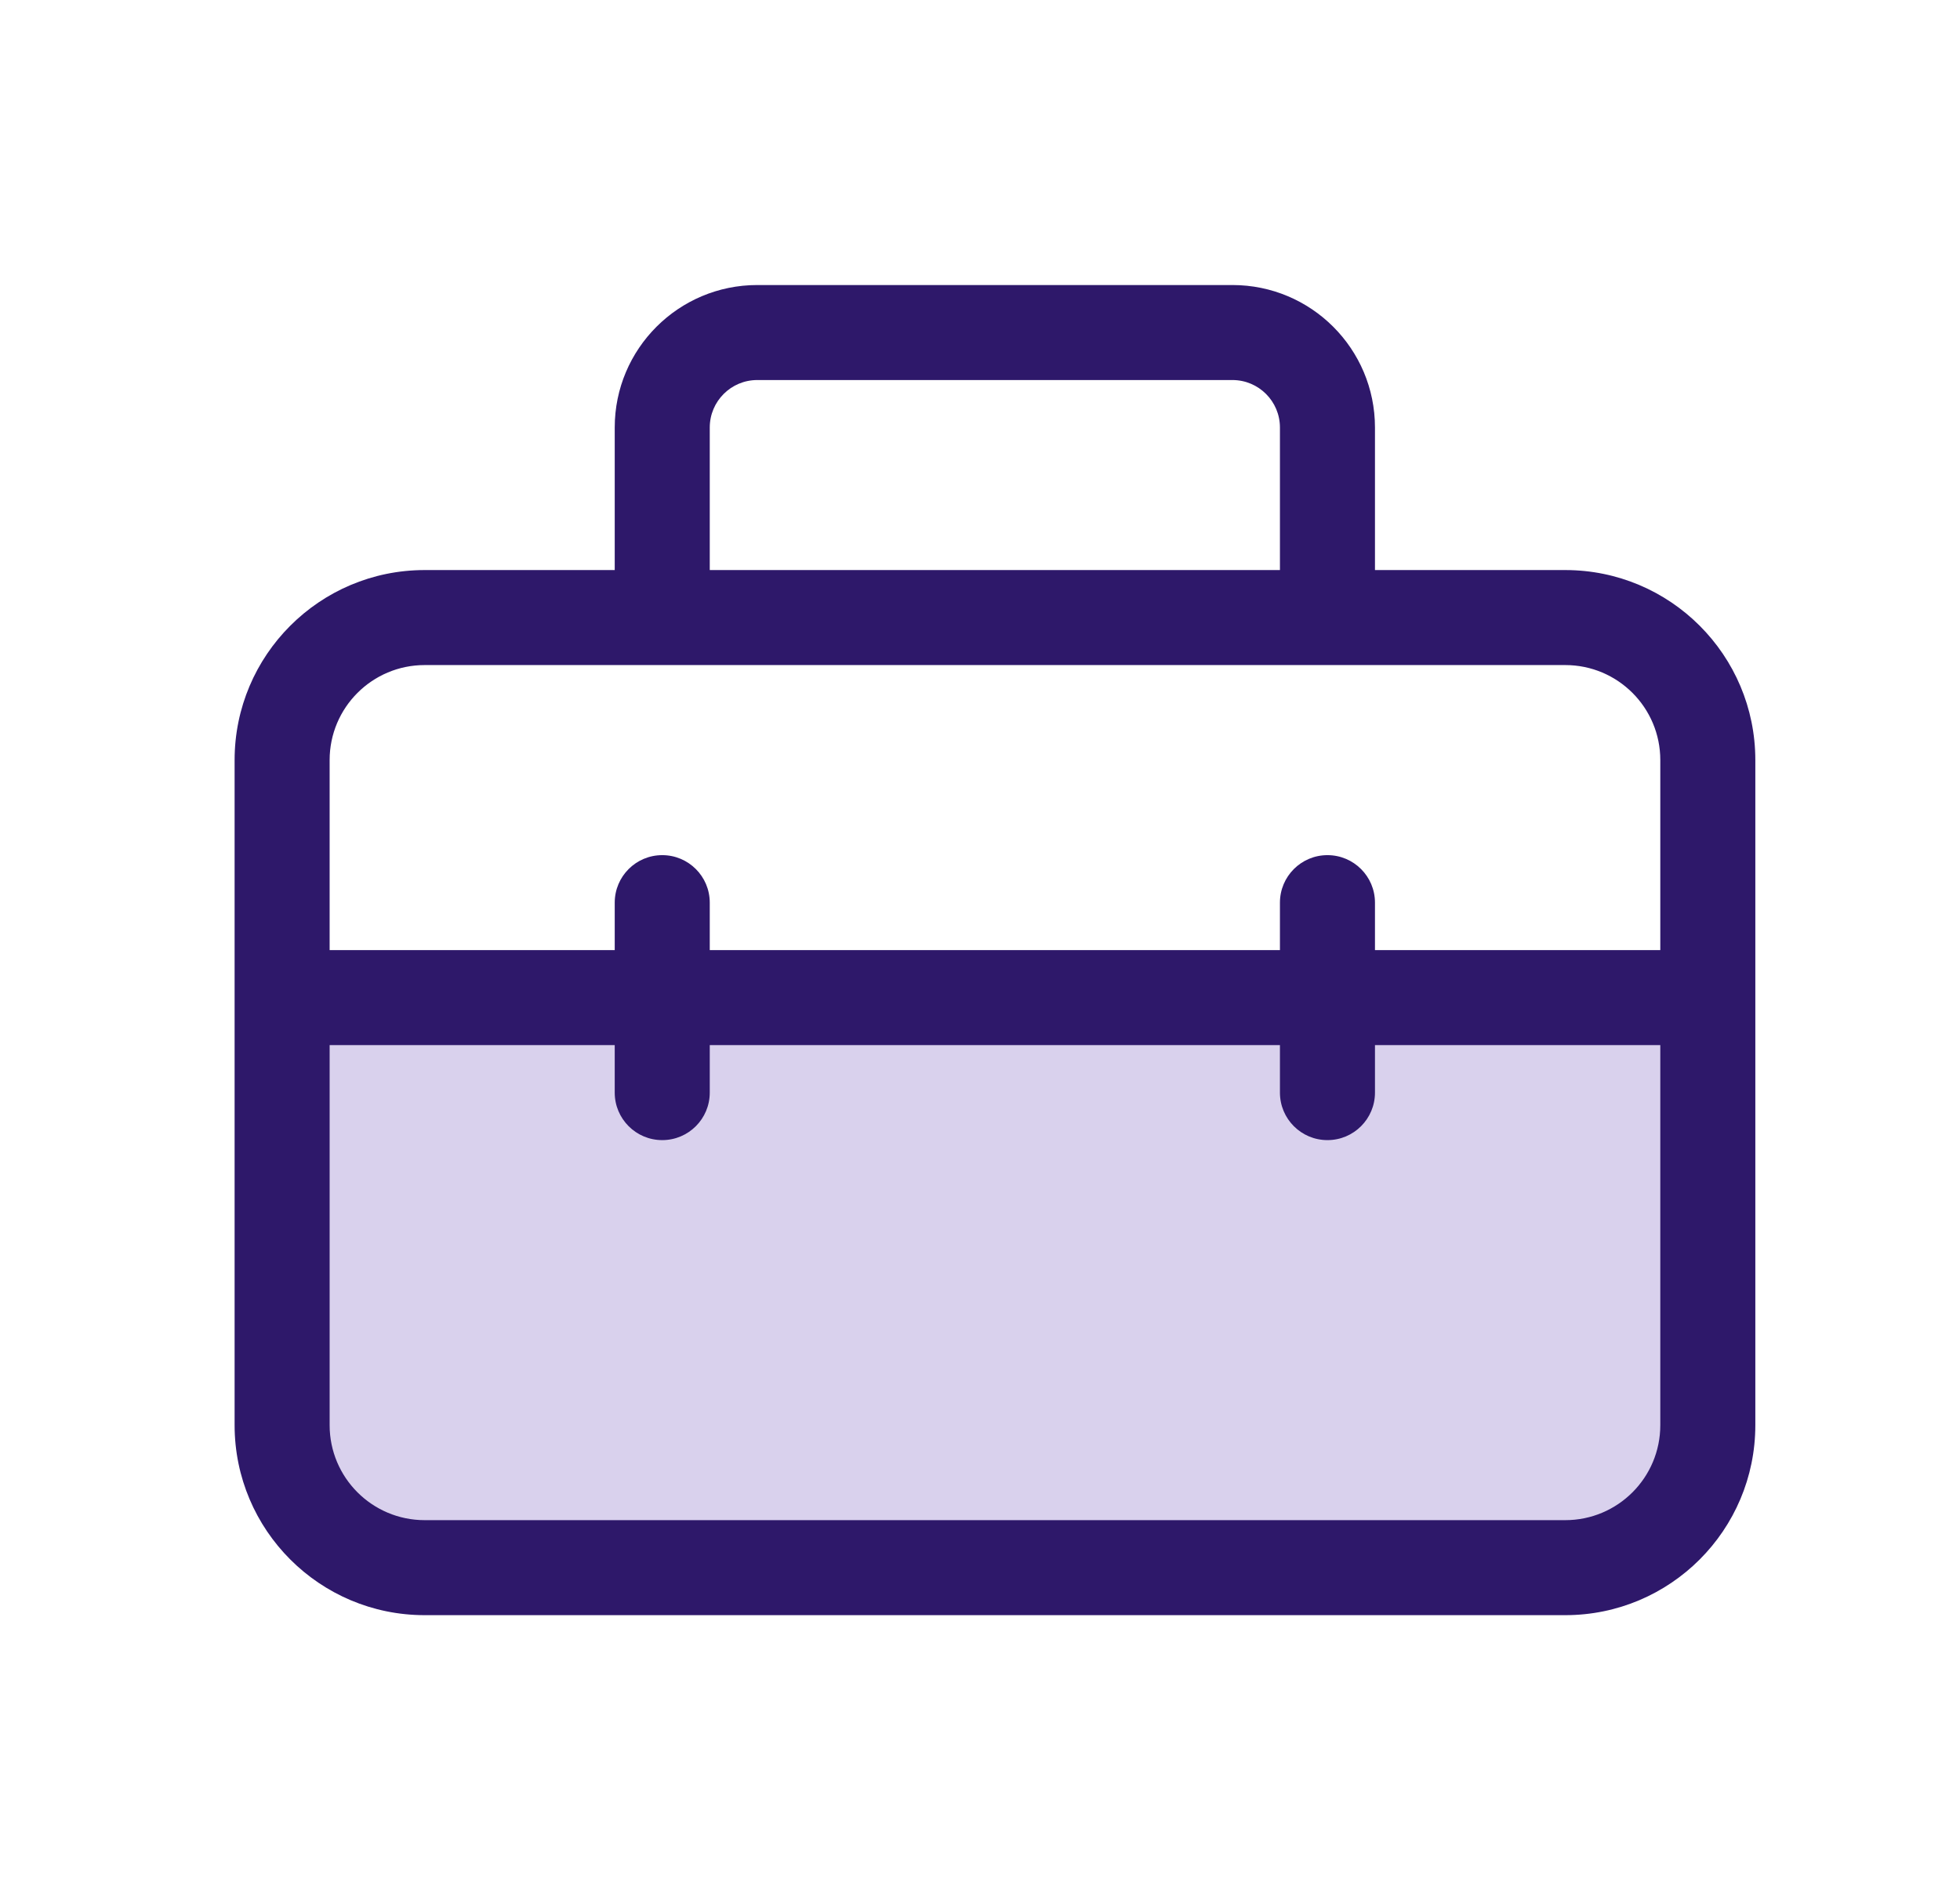
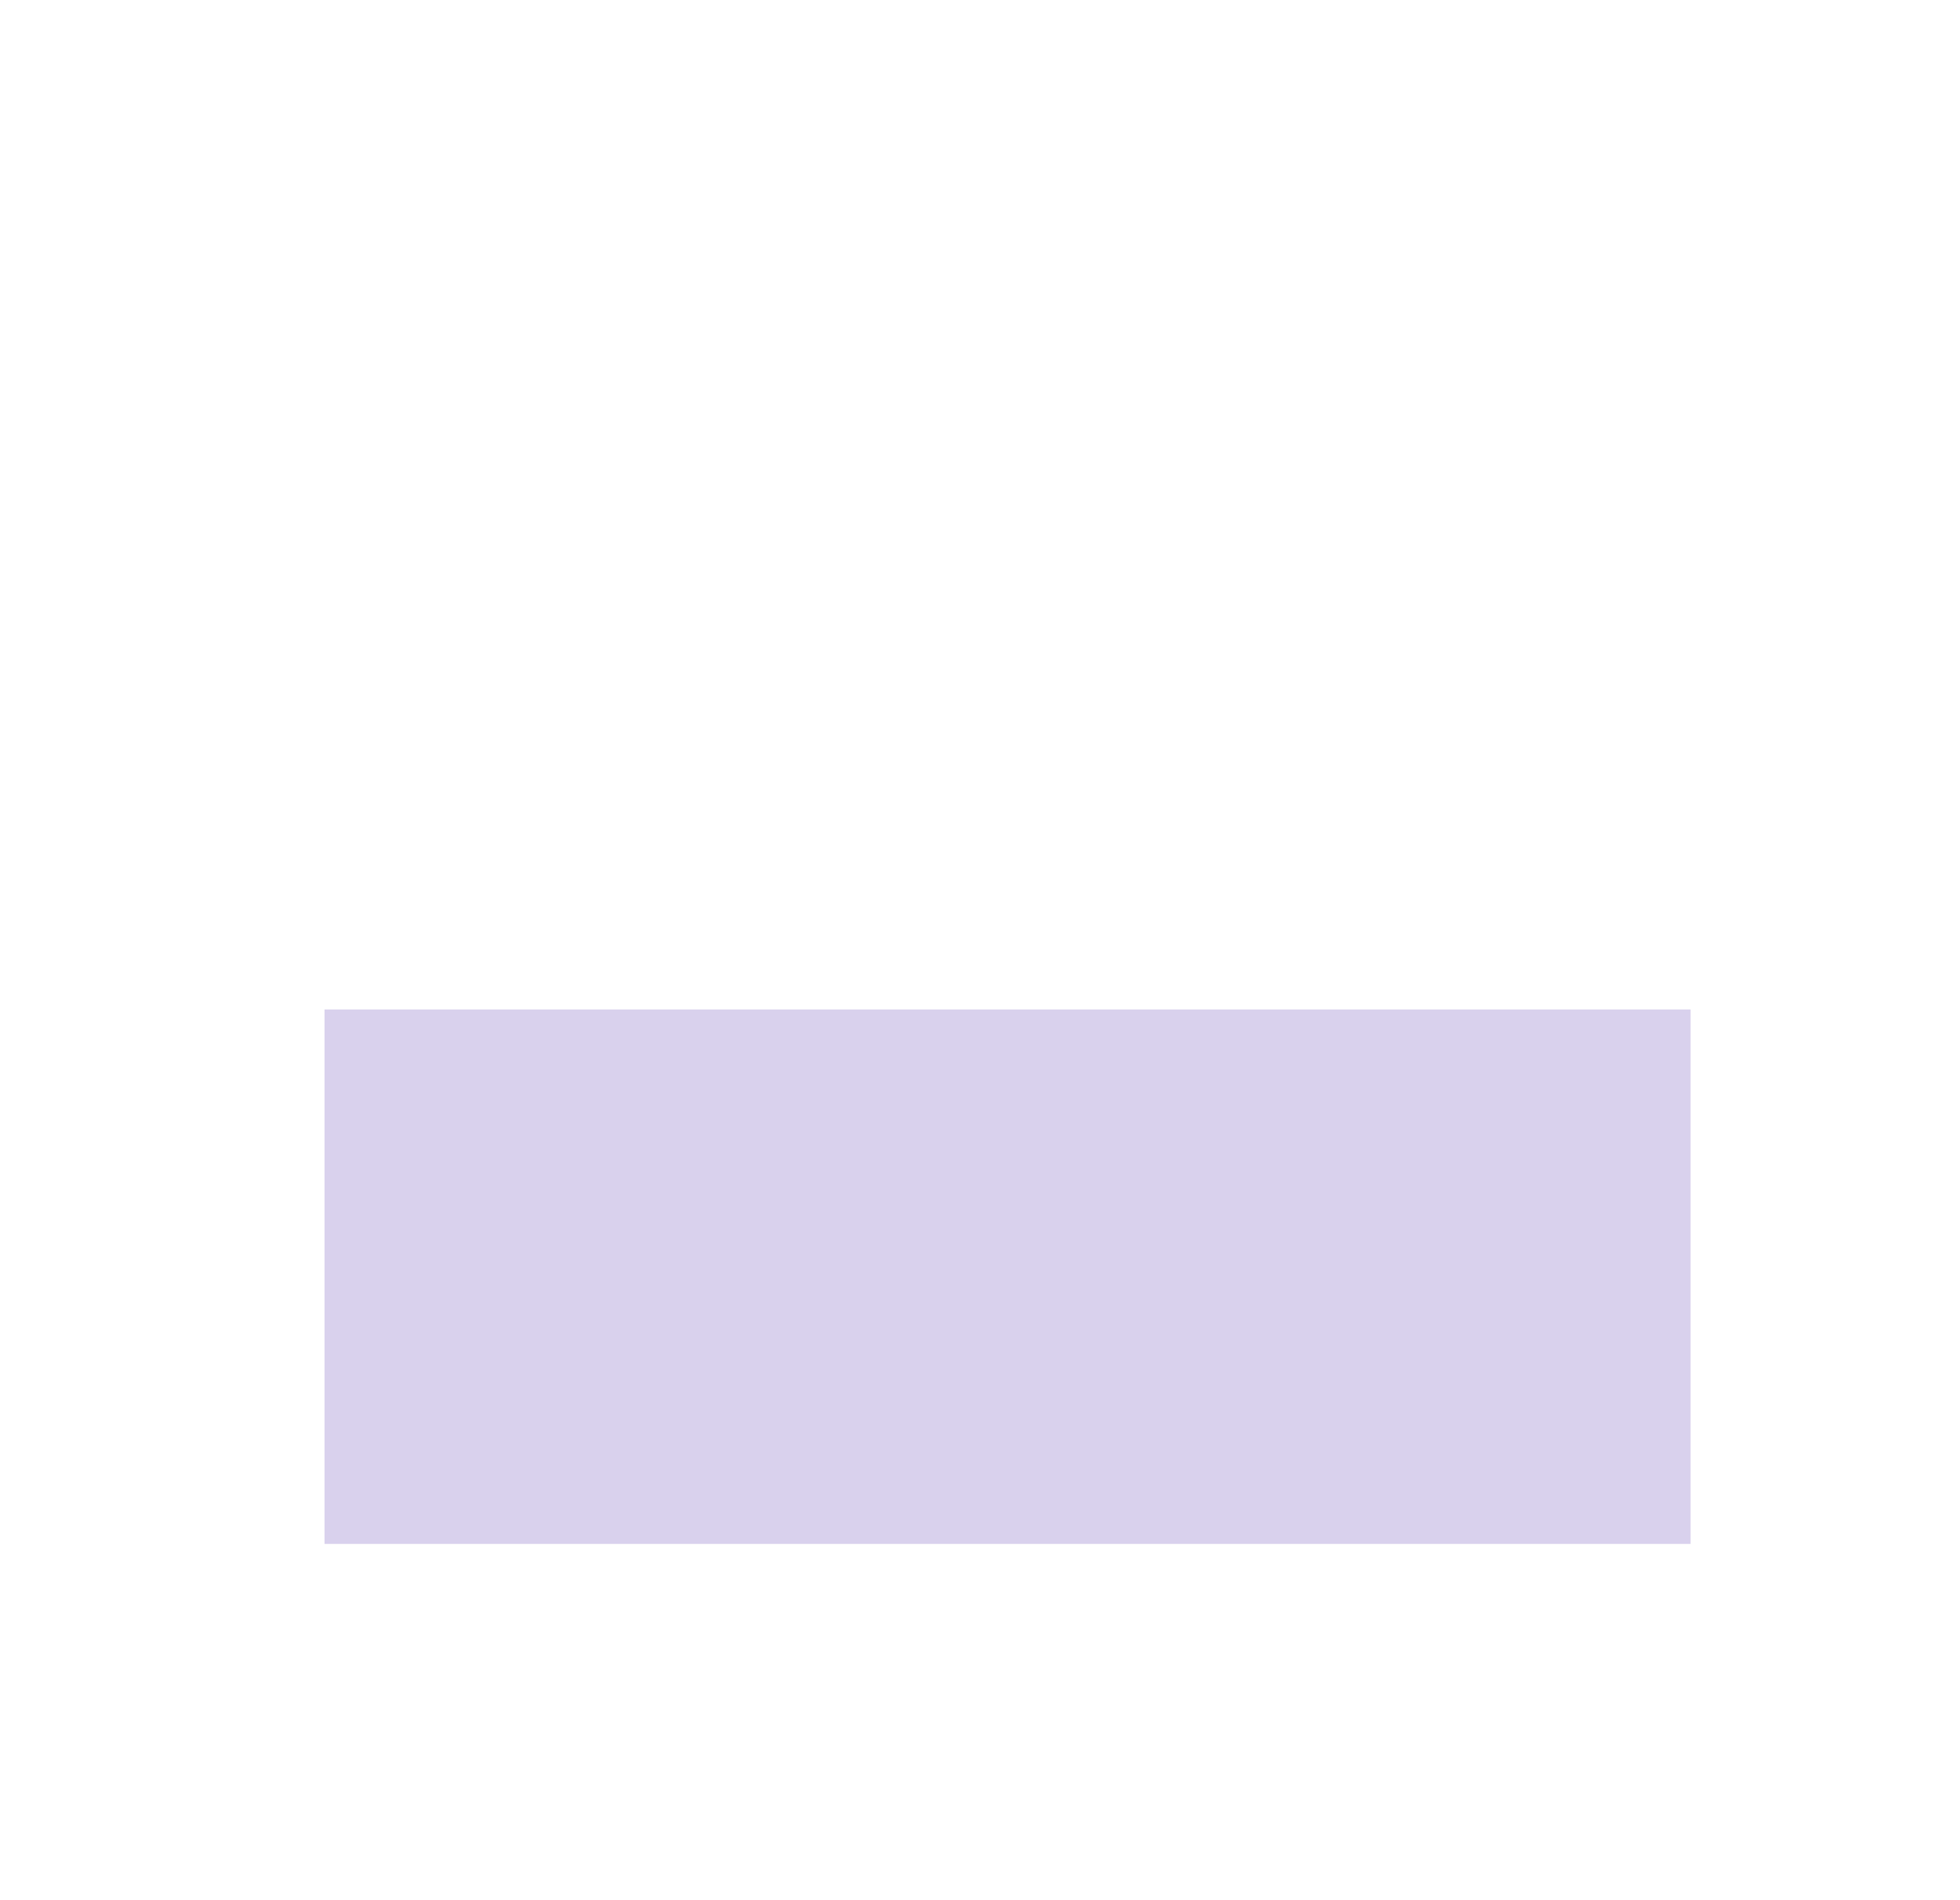
<svg xmlns="http://www.w3.org/2000/svg" width="33" height="32" viewBox="0 0 33 32" fill="none">
  <rect x="5.464" y="17" width="23" height="9" fill="#D9D1ED" />
-   <path d="M10.35 7.2V9.6H7.15C5.383 9.6 3.95 11.033 3.95 12.8V24C3.95 25.767 5.383 27.2 7.15 27.2H26.354C28.122 27.2 29.554 25.767 29.554 24V12.8C29.554 11.033 28.122 9.6 26.354 9.6H23.15V7.2C23.15 5.874 22.076 4.8 20.75 4.8H12.75C11.425 4.8 10.35 5.874 10.35 7.2ZM12.75 6.4H20.75C21.192 6.4 21.55 6.758 21.55 7.2V9.6H11.95V7.2C11.95 6.758 12.308 6.4 12.75 6.4ZM7.15 11.2H26.354C27.238 11.2 27.954 11.916 27.954 12.8V16H23.15V15.201C23.15 14.759 22.792 14.401 22.35 14.401C21.908 14.401 21.55 14.759 21.55 15.201V16H11.95V15.201C11.95 14.759 11.592 14.401 11.15 14.401C10.708 14.401 10.35 14.759 10.35 15.201V16H5.55V12.8C5.55 11.916 6.267 11.2 7.15 11.2ZM21.55 17.6V18.4C21.55 18.842 21.908 19.2 22.35 19.2C22.792 19.2 23.15 18.842 23.15 18.4V17.6H27.954V24C27.954 24.884 27.238 25.6 26.354 25.6H7.15C6.267 25.6 5.55 24.884 5.55 24V17.6H10.35V18.4C10.35 18.842 10.708 19.2 11.15 19.2C11.592 19.2 11.95 18.842 11.95 18.4V17.6H21.55Z" fill="#2E186A" />
</svg>